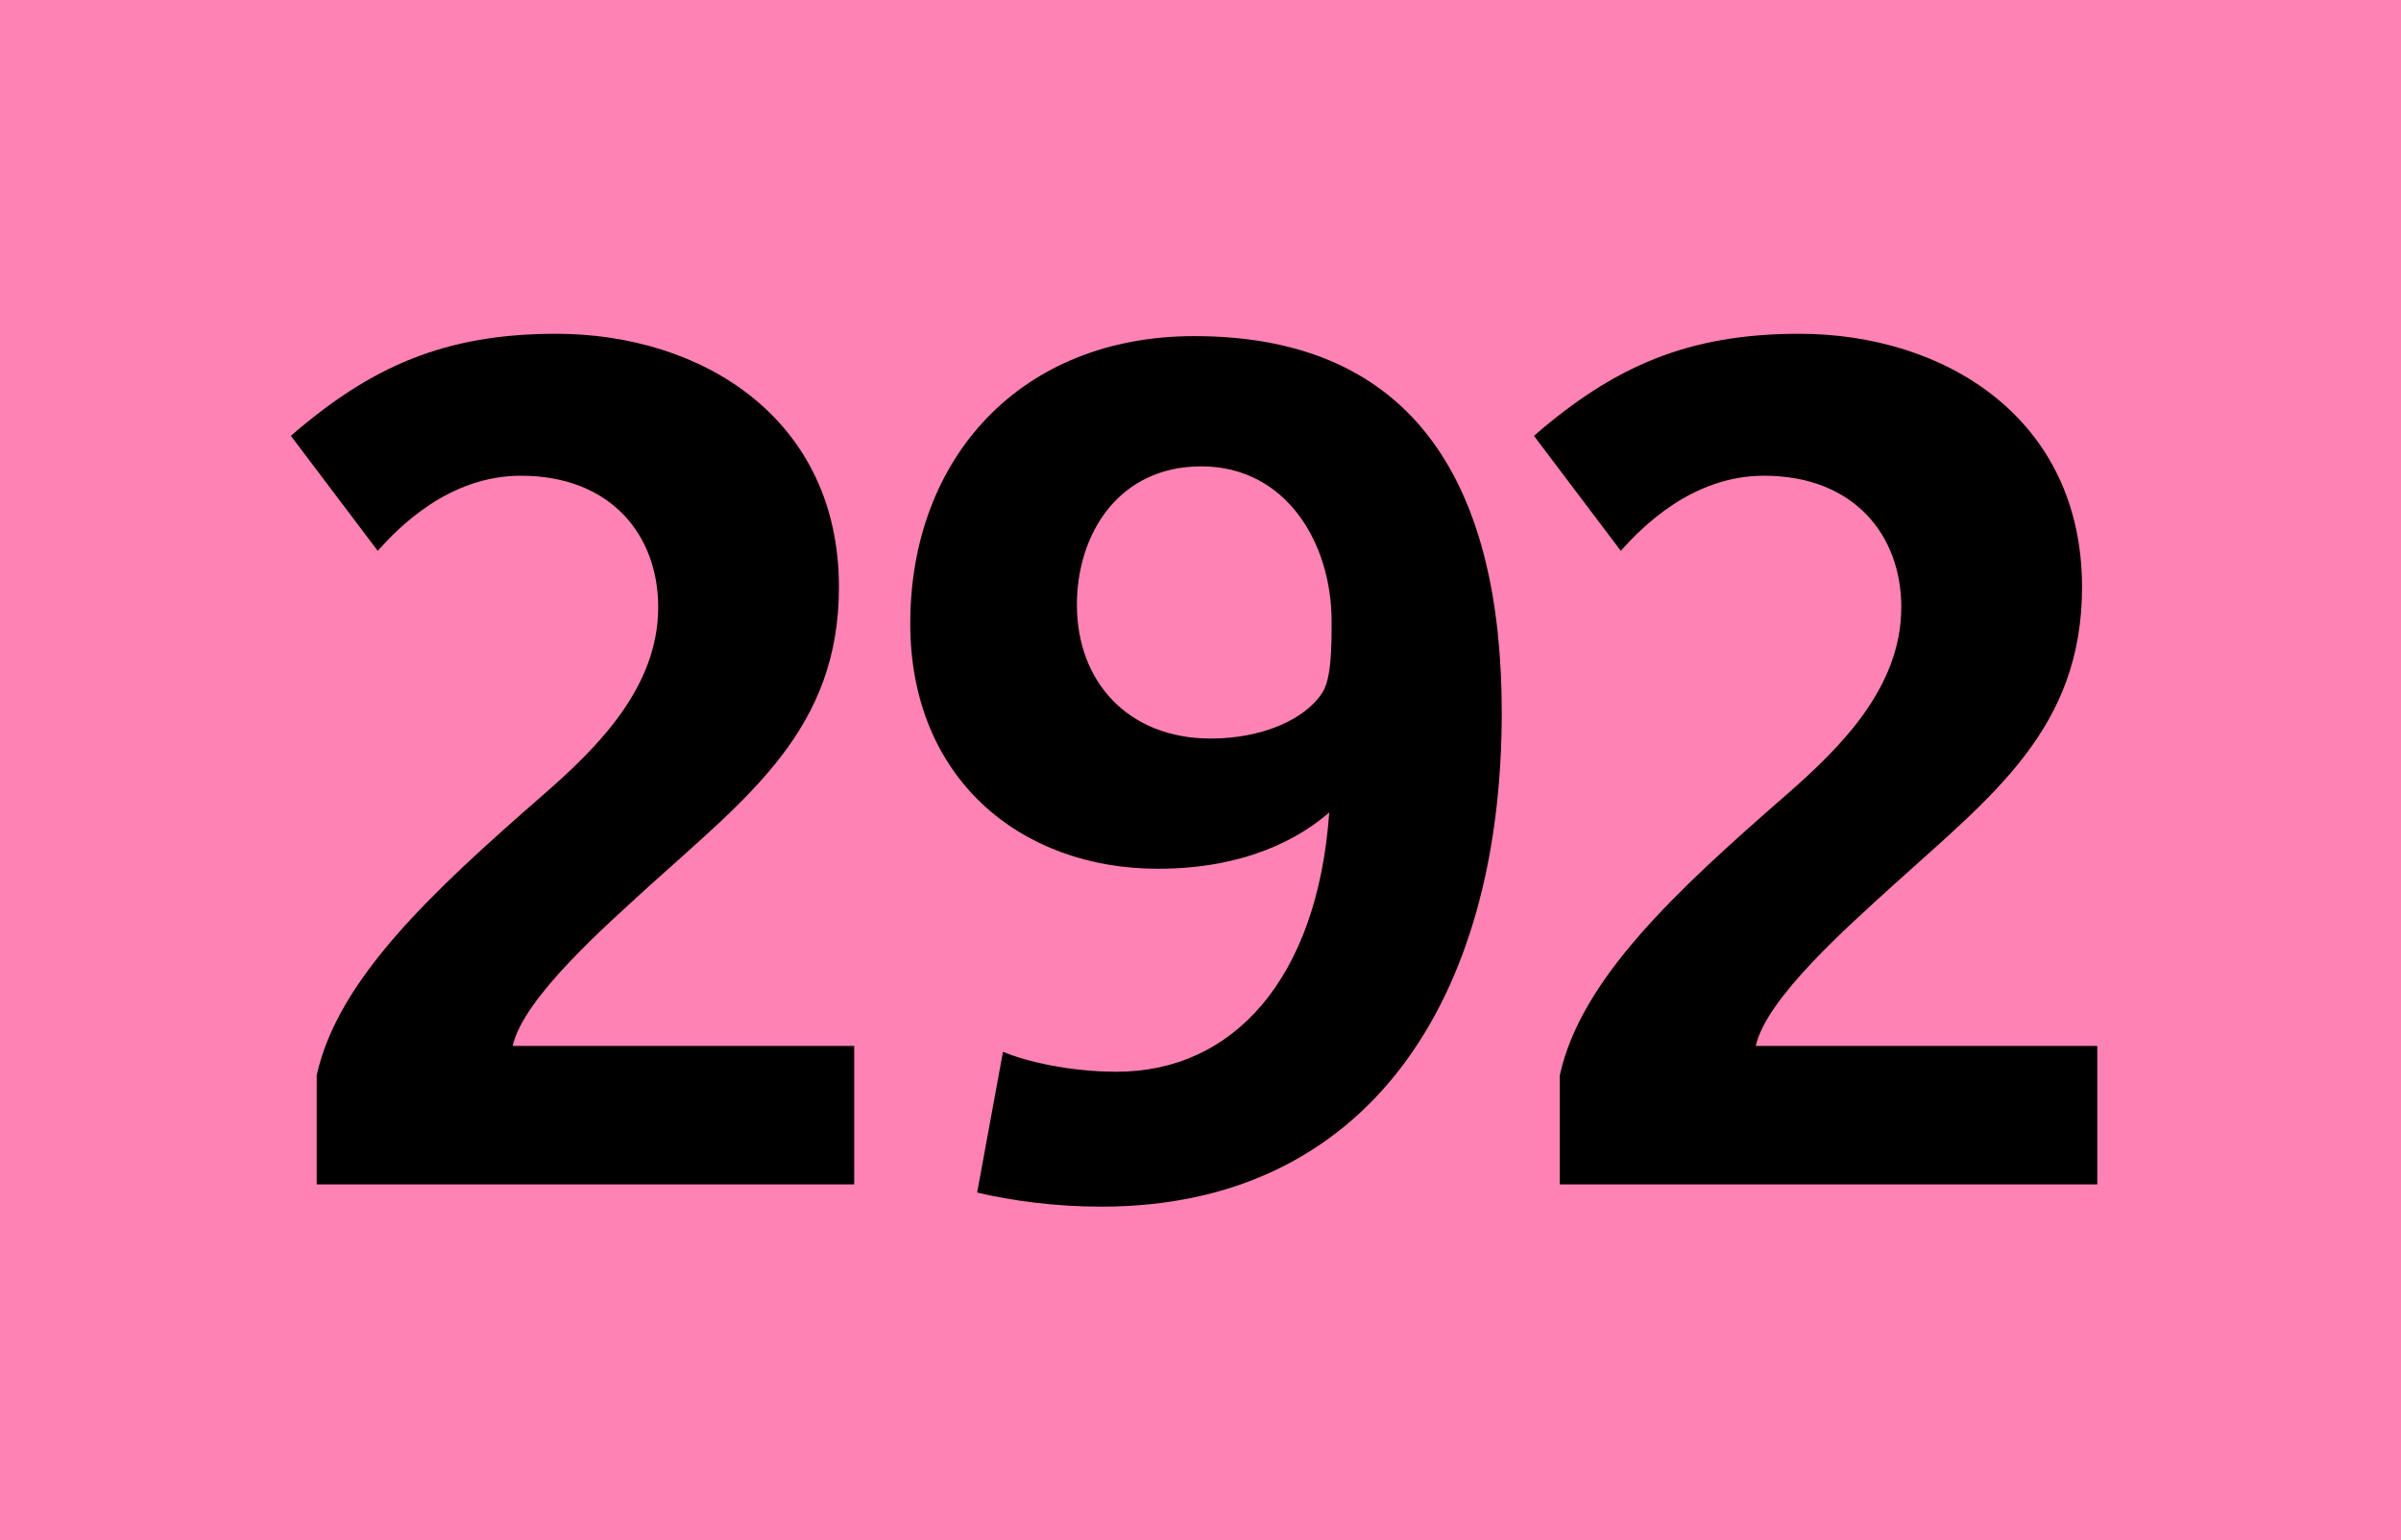
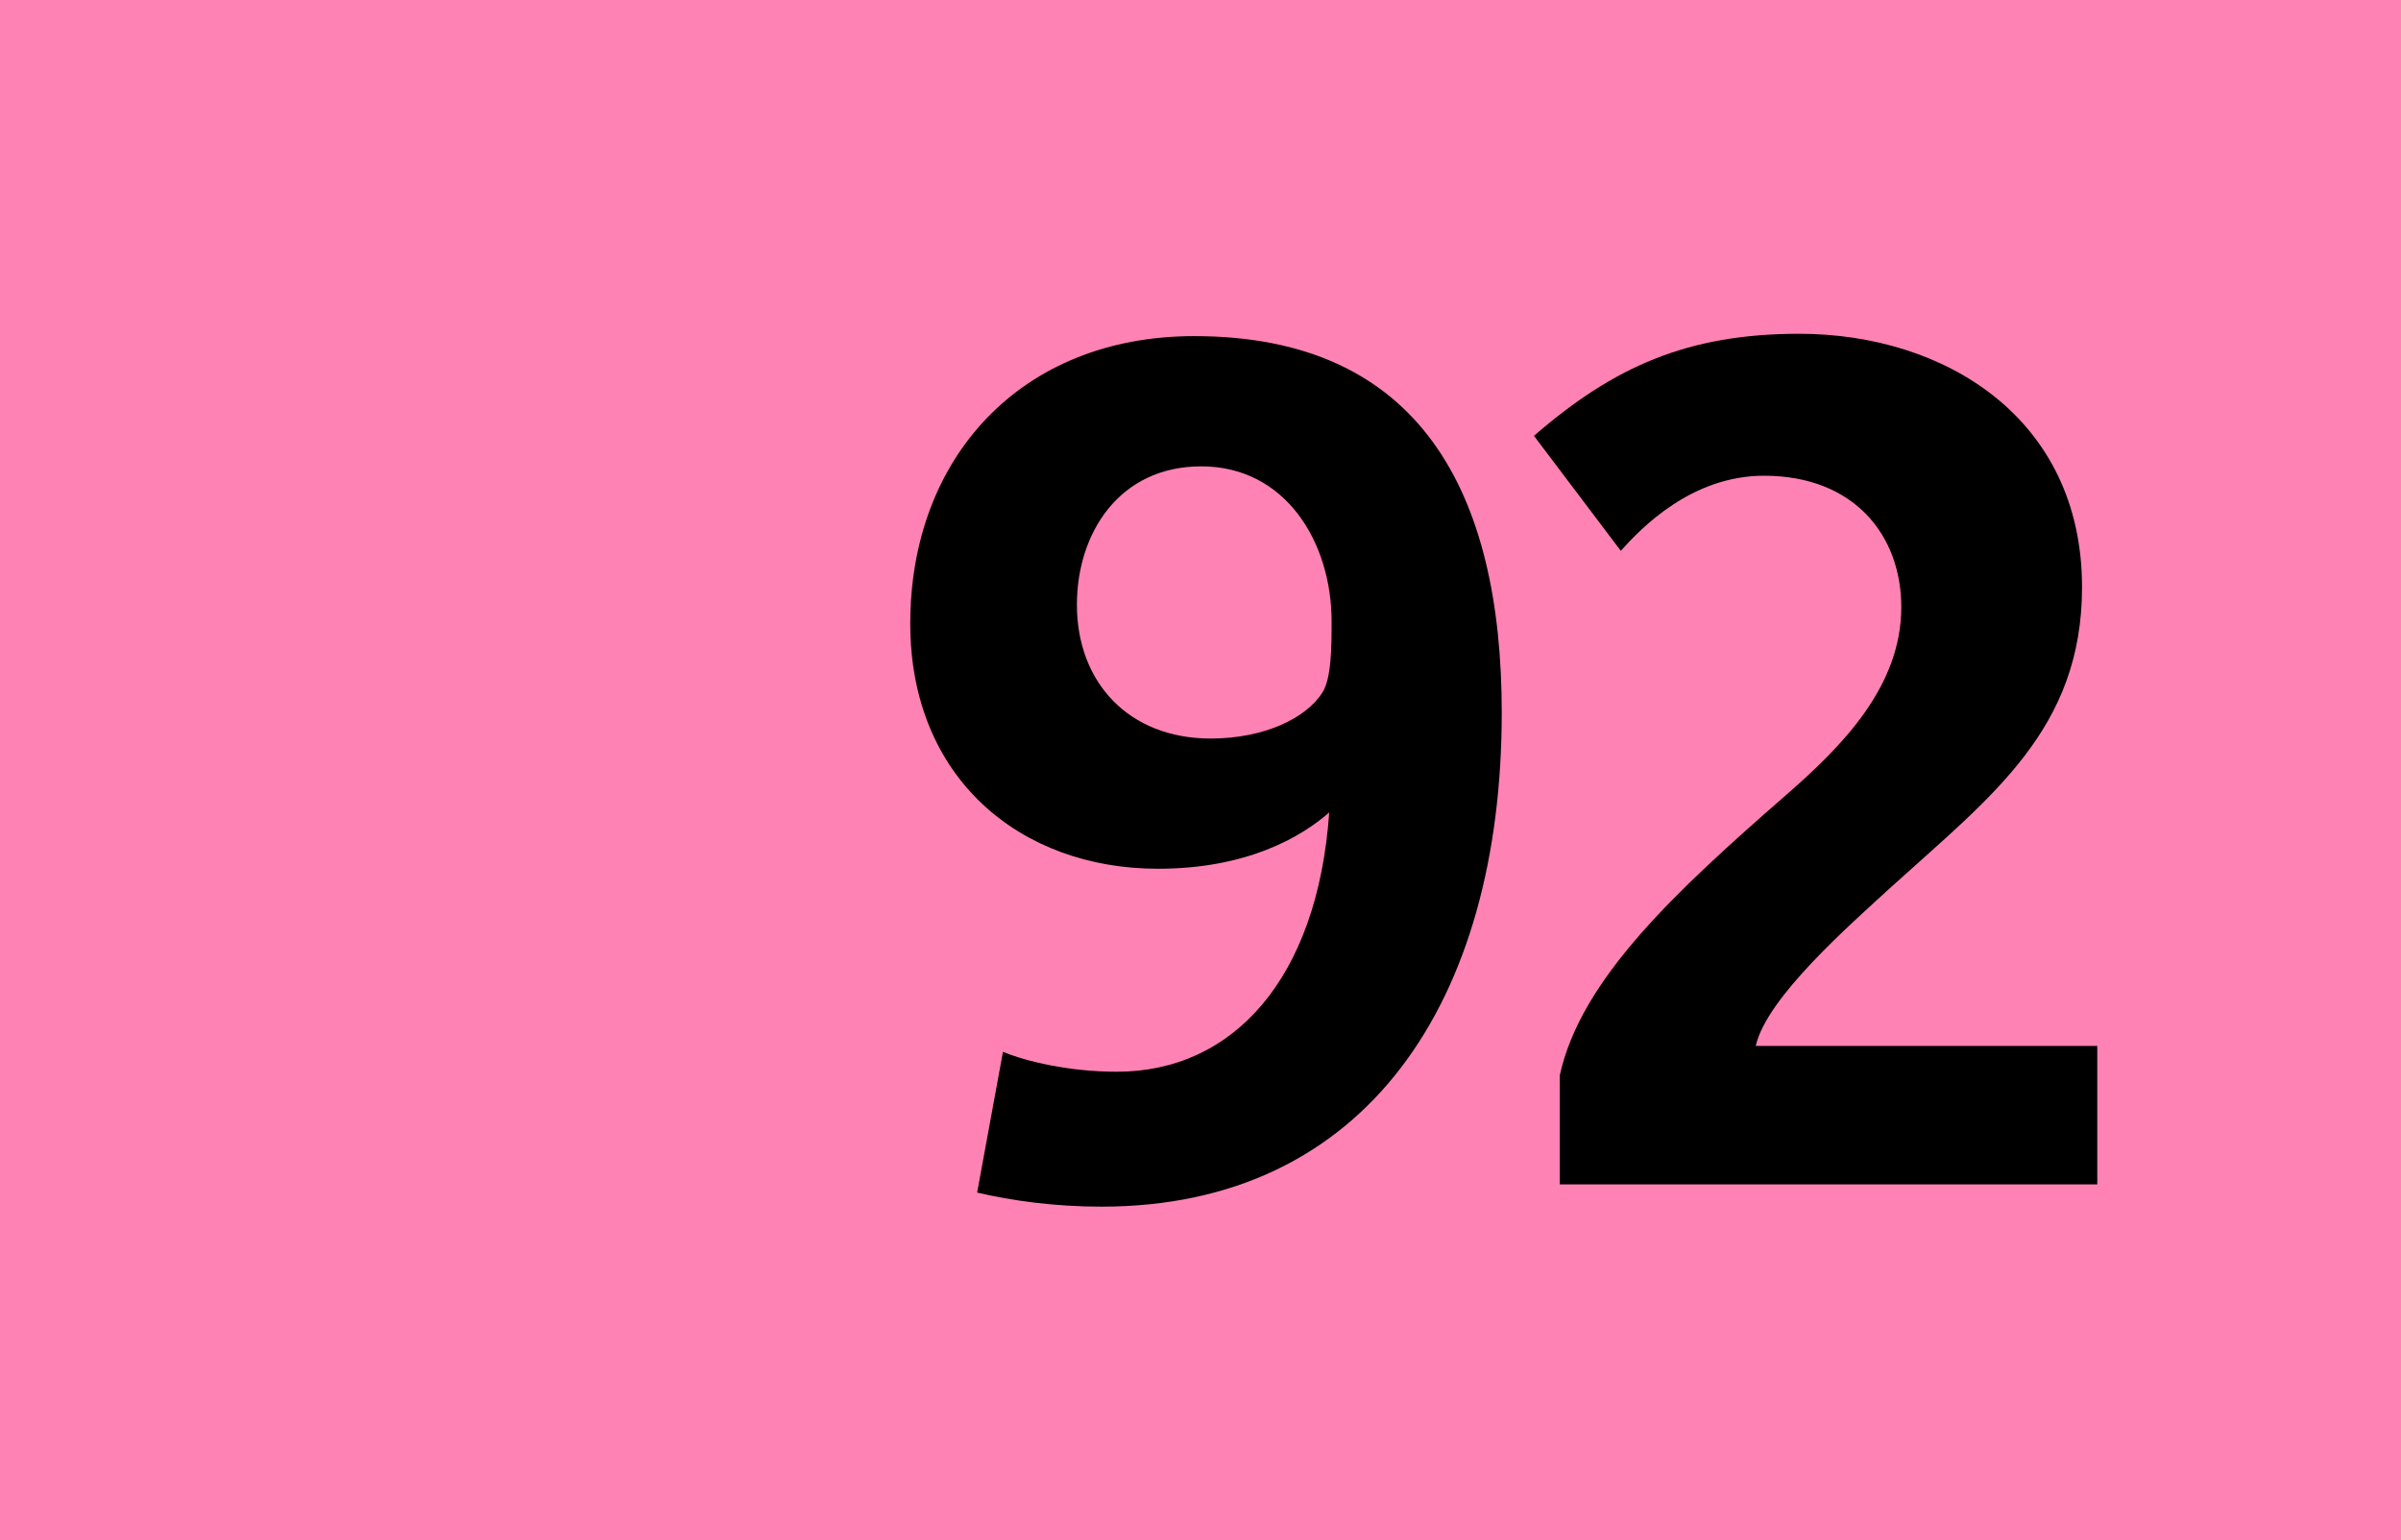
<svg xmlns="http://www.w3.org/2000/svg" version="1.2" baseProfile="tiny" id="Calque_1" x="0px" y="0px" viewBox="0 0 120 77" overflow="scroll" xml:space="preserve">
  <rect fill-rule="evenodd" fill="#FF82B4" width="120" height="77" />
  <g>
-     <path d="M15.829,59.212v-5.455c1.056-4.81,5.807-9.209,11.32-14.019 c2.757-2.404,5.748-5.396,5.748-9.385c0-3.578-2.346-6.569-6.863-6.569 c-3.636,0-6.159,2.64-7.156,3.754l-4.34-5.748 c3.988-3.46,7.684-5.103,13.256-5.103c7.274,0,14.136,4.223,14.136,12.669 c0,7.098-4.516,10.441-9.502,14.957c-2.111,1.936-6.276,5.572-6.804,7.978h17.068 v6.921H15.829z" />
    <path d="M55.054,60.326c-2.346,0-4.458-0.293-6.217-0.704l1.291-7.038 c1.114,0.469,3.285,0.997,5.689,0.997c5.806,0,10.03-4.634,10.617-12.963 c-1.408,1.232-4.106,2.815-8.564,2.815c-6.862,0-12.376-4.517-12.376-12.259 c0-8.27,5.514-14.37,14.194-14.37c11.32,0,15.368,7.859,15.368,18.828 C75.056,50.003,68.311,60.326,55.054,60.326z M60.04,23.315 c-4.106,0-6.217,3.343-6.217,6.921c0,3.871,2.581,6.687,6.687,6.687 c2.639,0,4.751-0.997,5.573-2.287c0.469-0.704,0.469-2.346,0.469-3.578 C66.551,27.128,64.264,23.315,60.04,23.315z" />
    <path d="M77.957,59.212v-5.455c1.055-4.81,5.807-9.209,11.32-14.019 c2.756-2.404,5.748-5.396,5.748-9.385c0-3.578-2.347-6.569-6.863-6.569 c-3.637,0-6.158,2.64-7.156,3.754l-4.34-5.748 c3.988-3.46,7.684-5.103,13.256-5.103c7.273,0,14.136,4.223,14.136,12.669 c0,7.098-4.517,10.441-9.502,14.957c-2.111,1.936-6.276,5.572-6.804,7.978h17.068 v6.921H77.957z" />
  </g>
  <g> </g>
</svg>